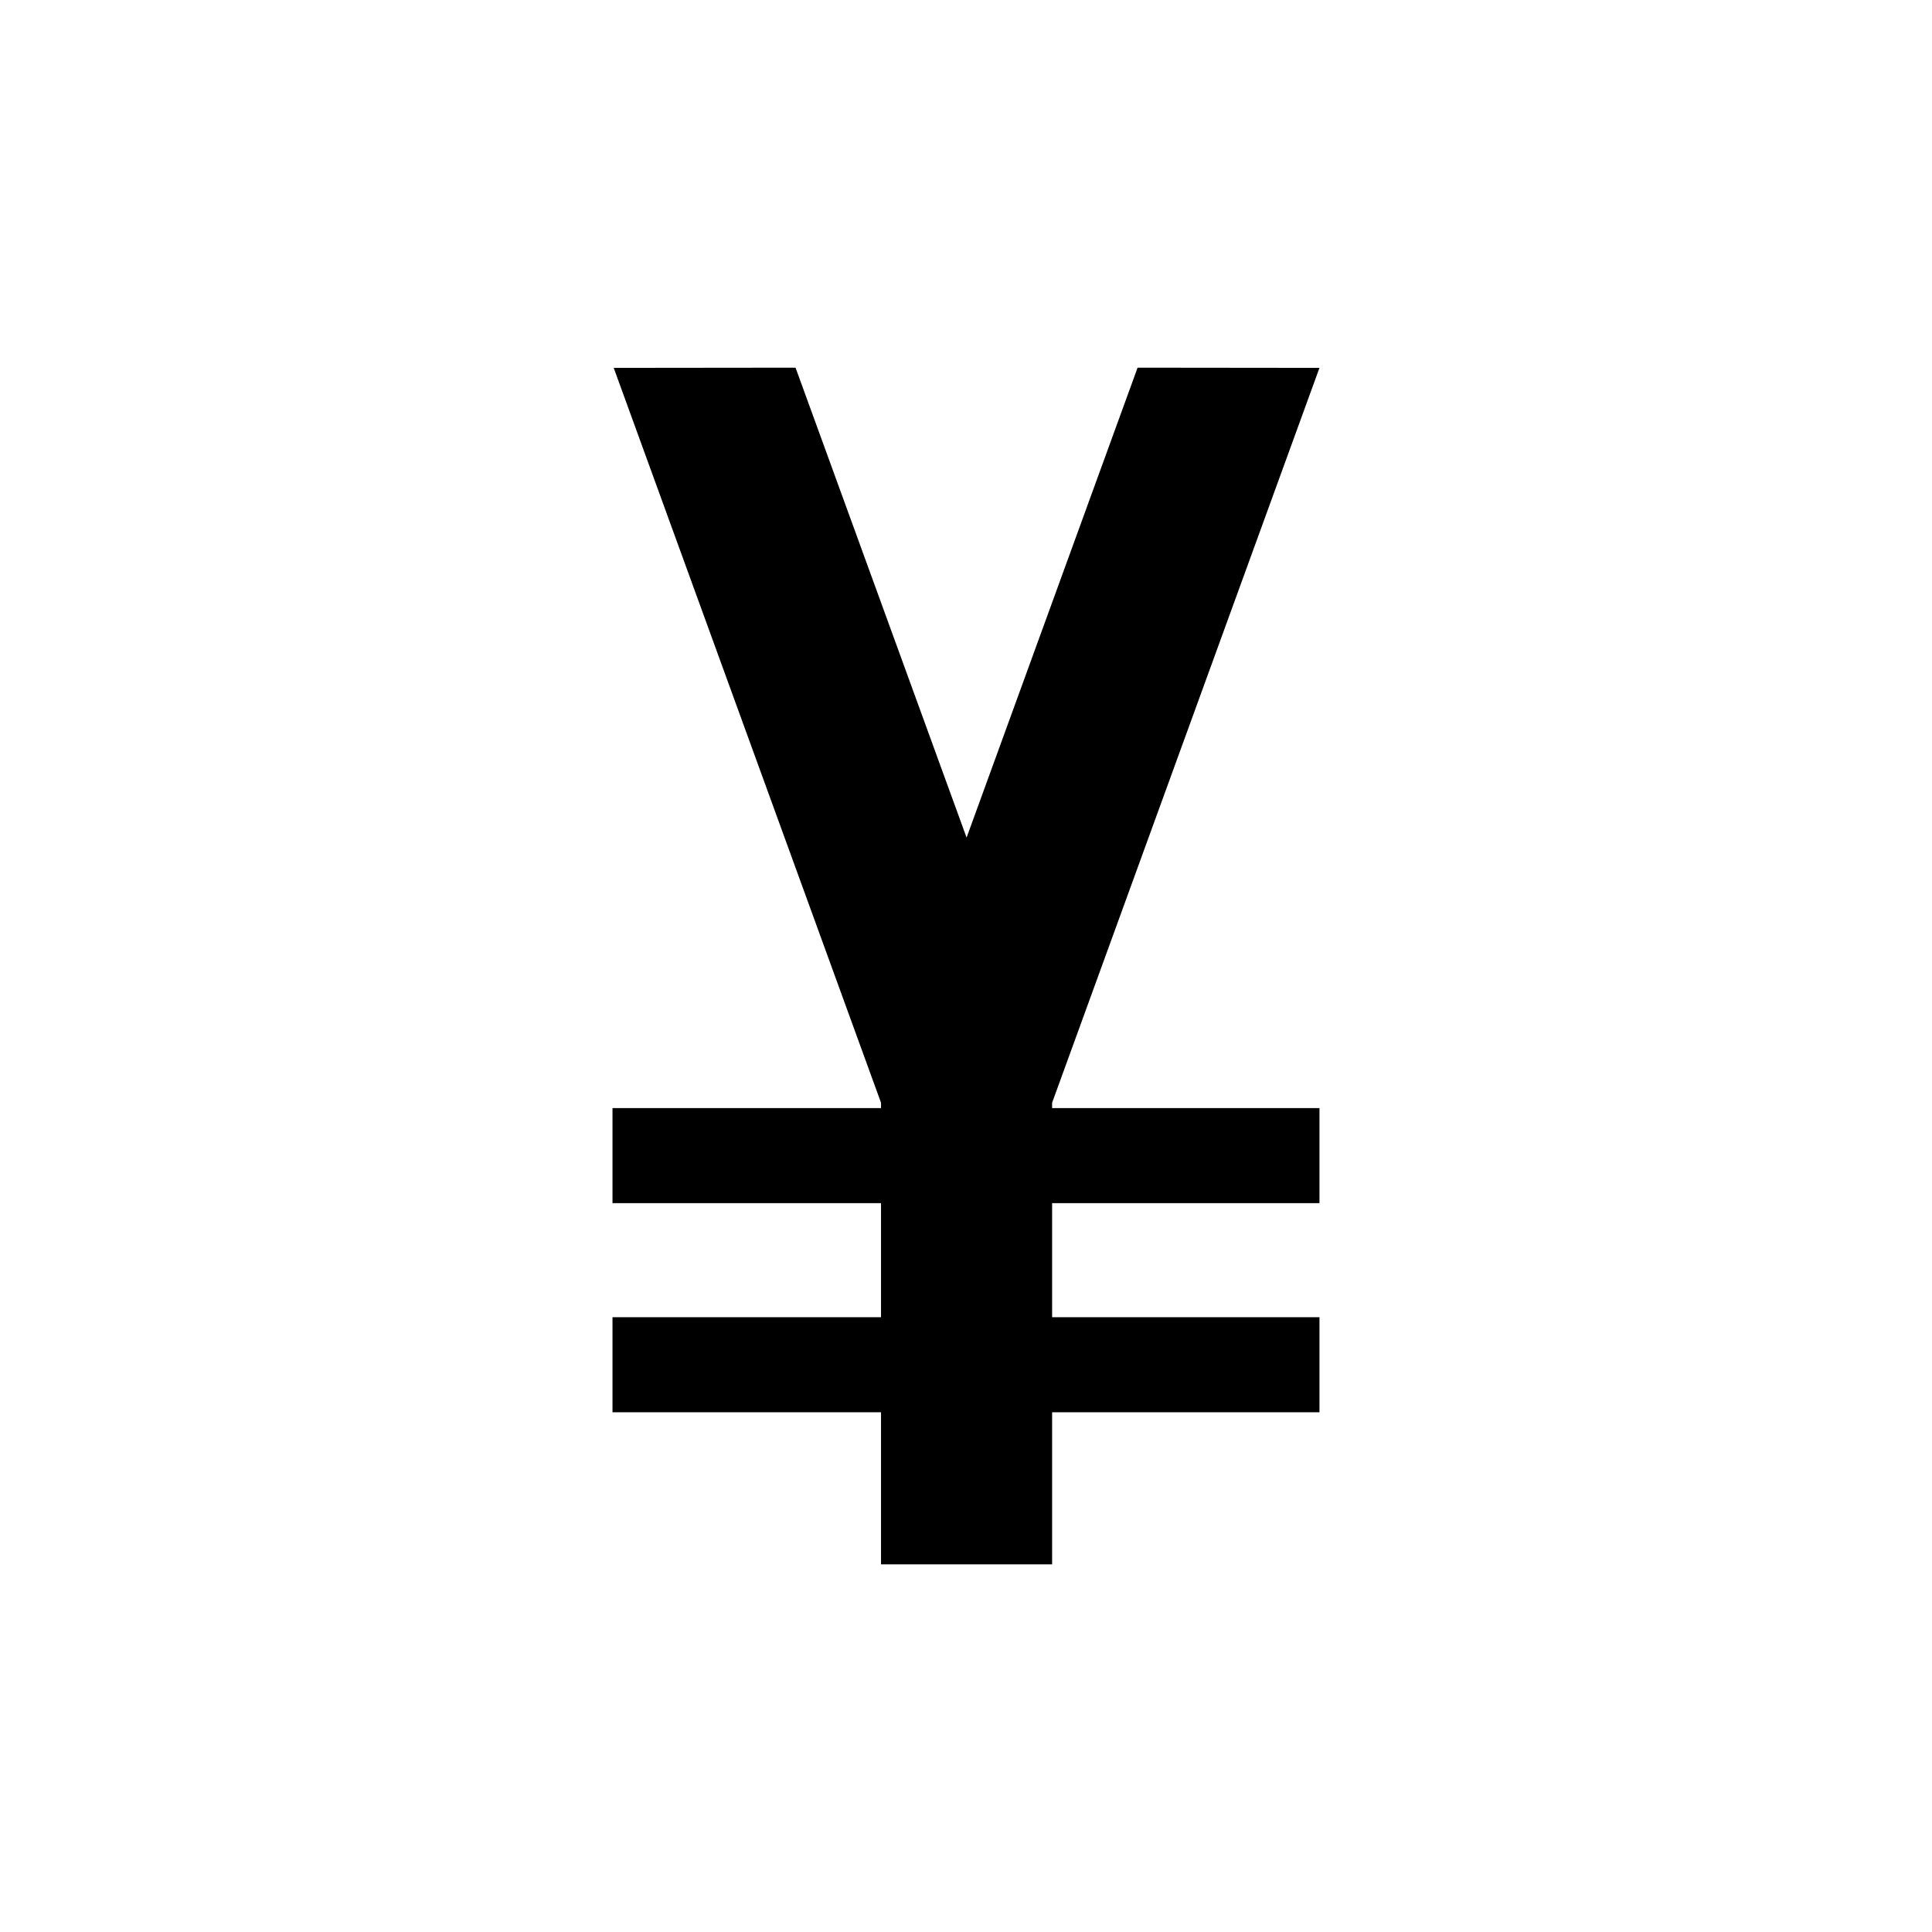
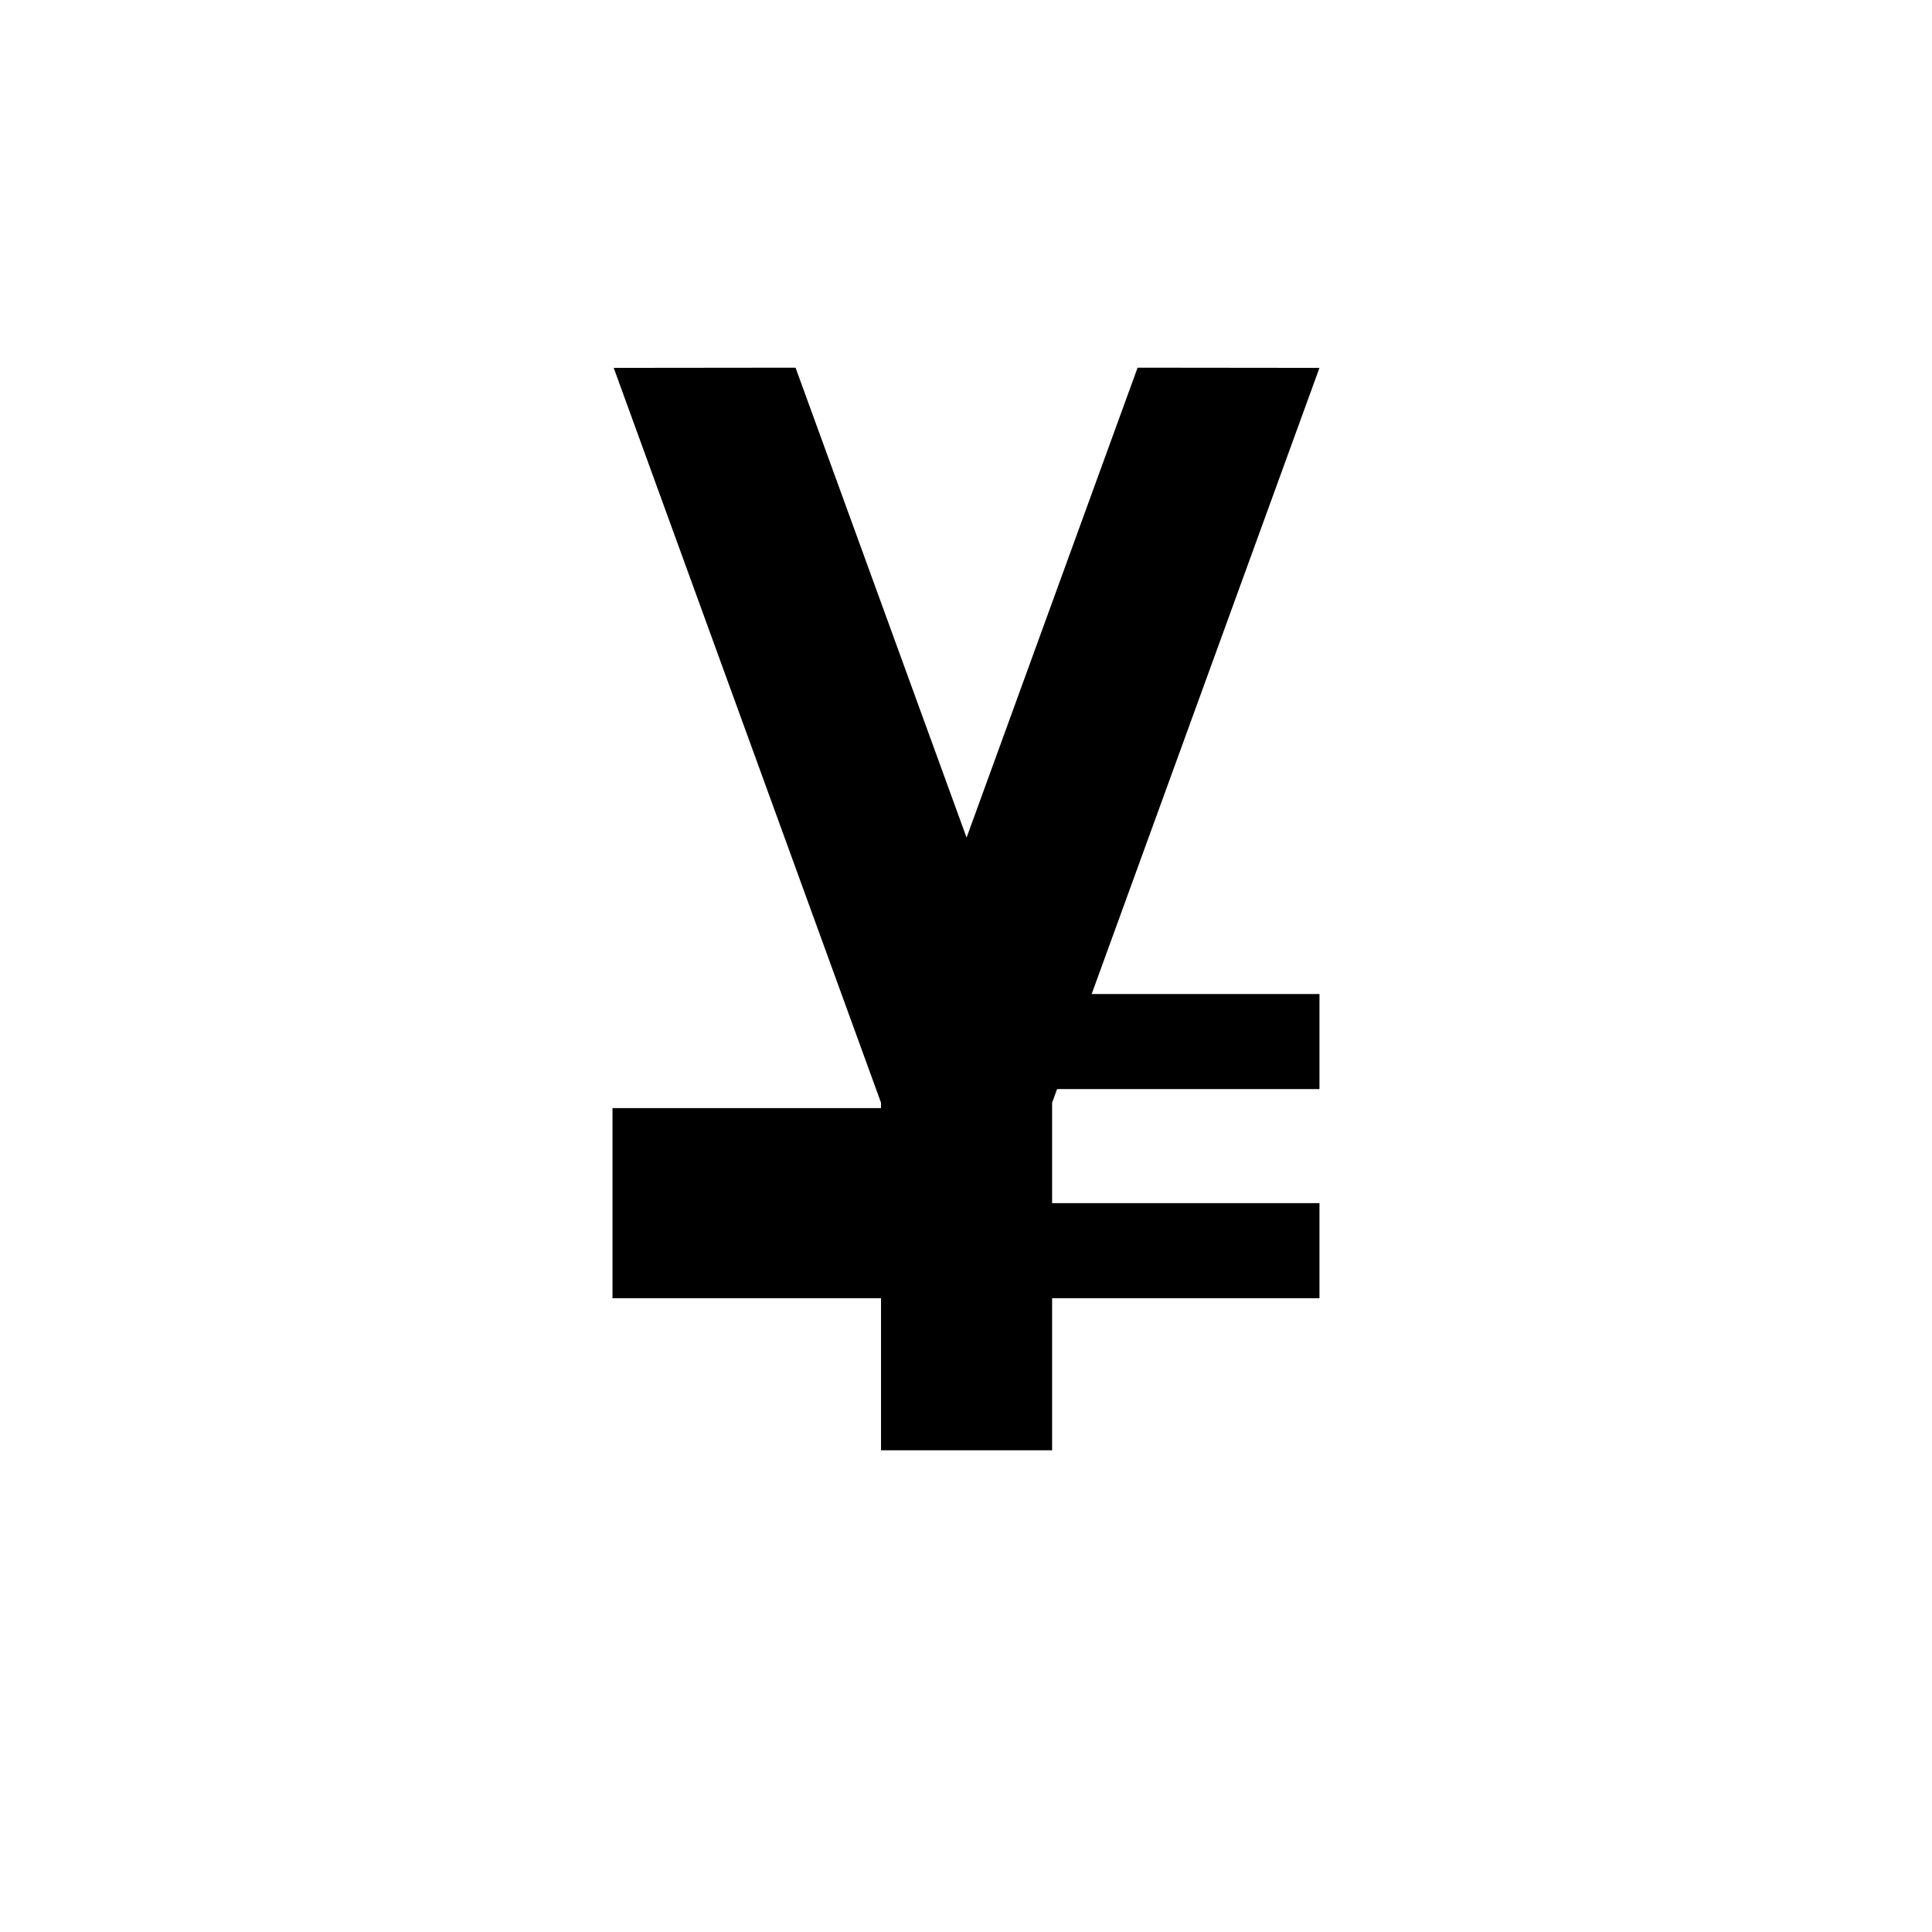
<svg xmlns="http://www.w3.org/2000/svg" fill="#000000" width="800px" height="800px" version="1.1" viewBox="144 144 512 512">
-   <path d="m422.82 436.24 70.852-194.75-48.199-0.051-45.32 124.53-45.324-124.53-48.188 0.051 70.84 194.75v1.41h-71.164v25.191h71.164v30.227h-71.164v25.191h71.164v40.305h45.34v-40.305h70.852v-25.191h-70.852v-30.227h70.852v-25.191h-70.852z" />
+   <path d="m422.82 436.24 70.852-194.75-48.199-0.051-45.32 124.53-45.324-124.53-48.188 0.051 70.84 194.75v1.41h-71.164v25.191h71.164h-71.164v25.191h71.164v40.305h45.34v-40.305h70.852v-25.191h-70.852v-30.227h70.852v-25.191h-70.852z" />
</svg>